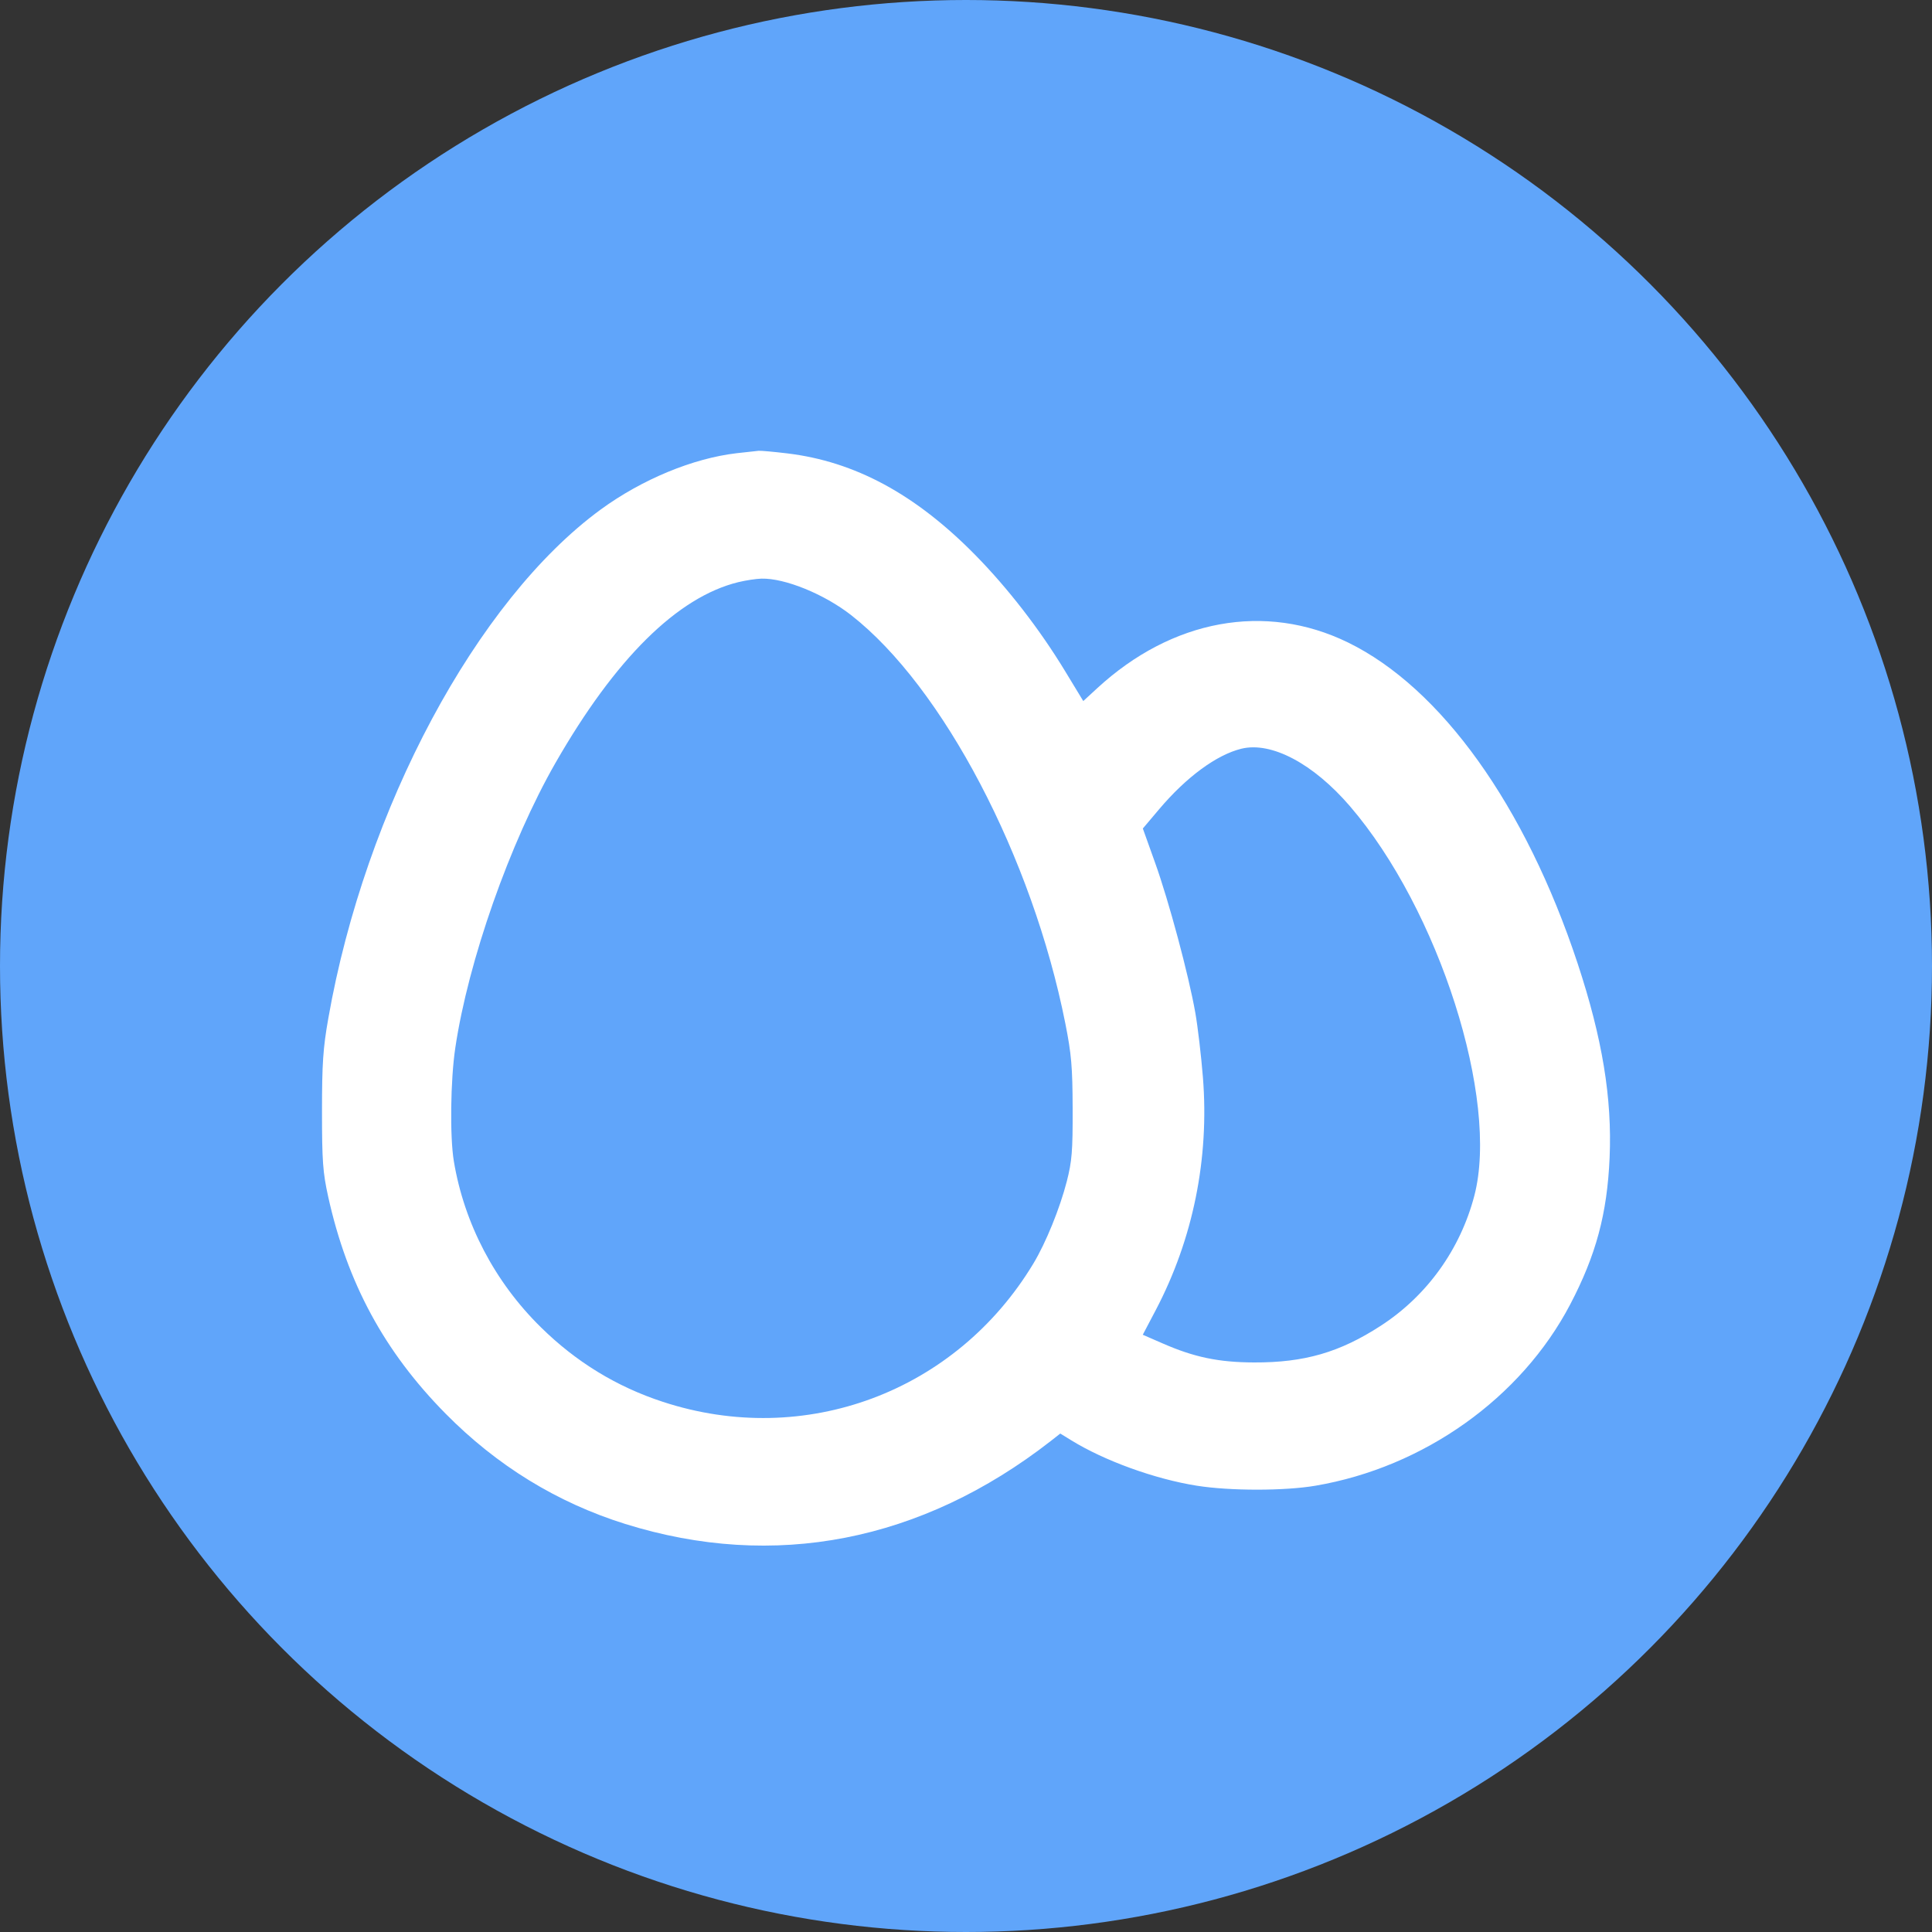
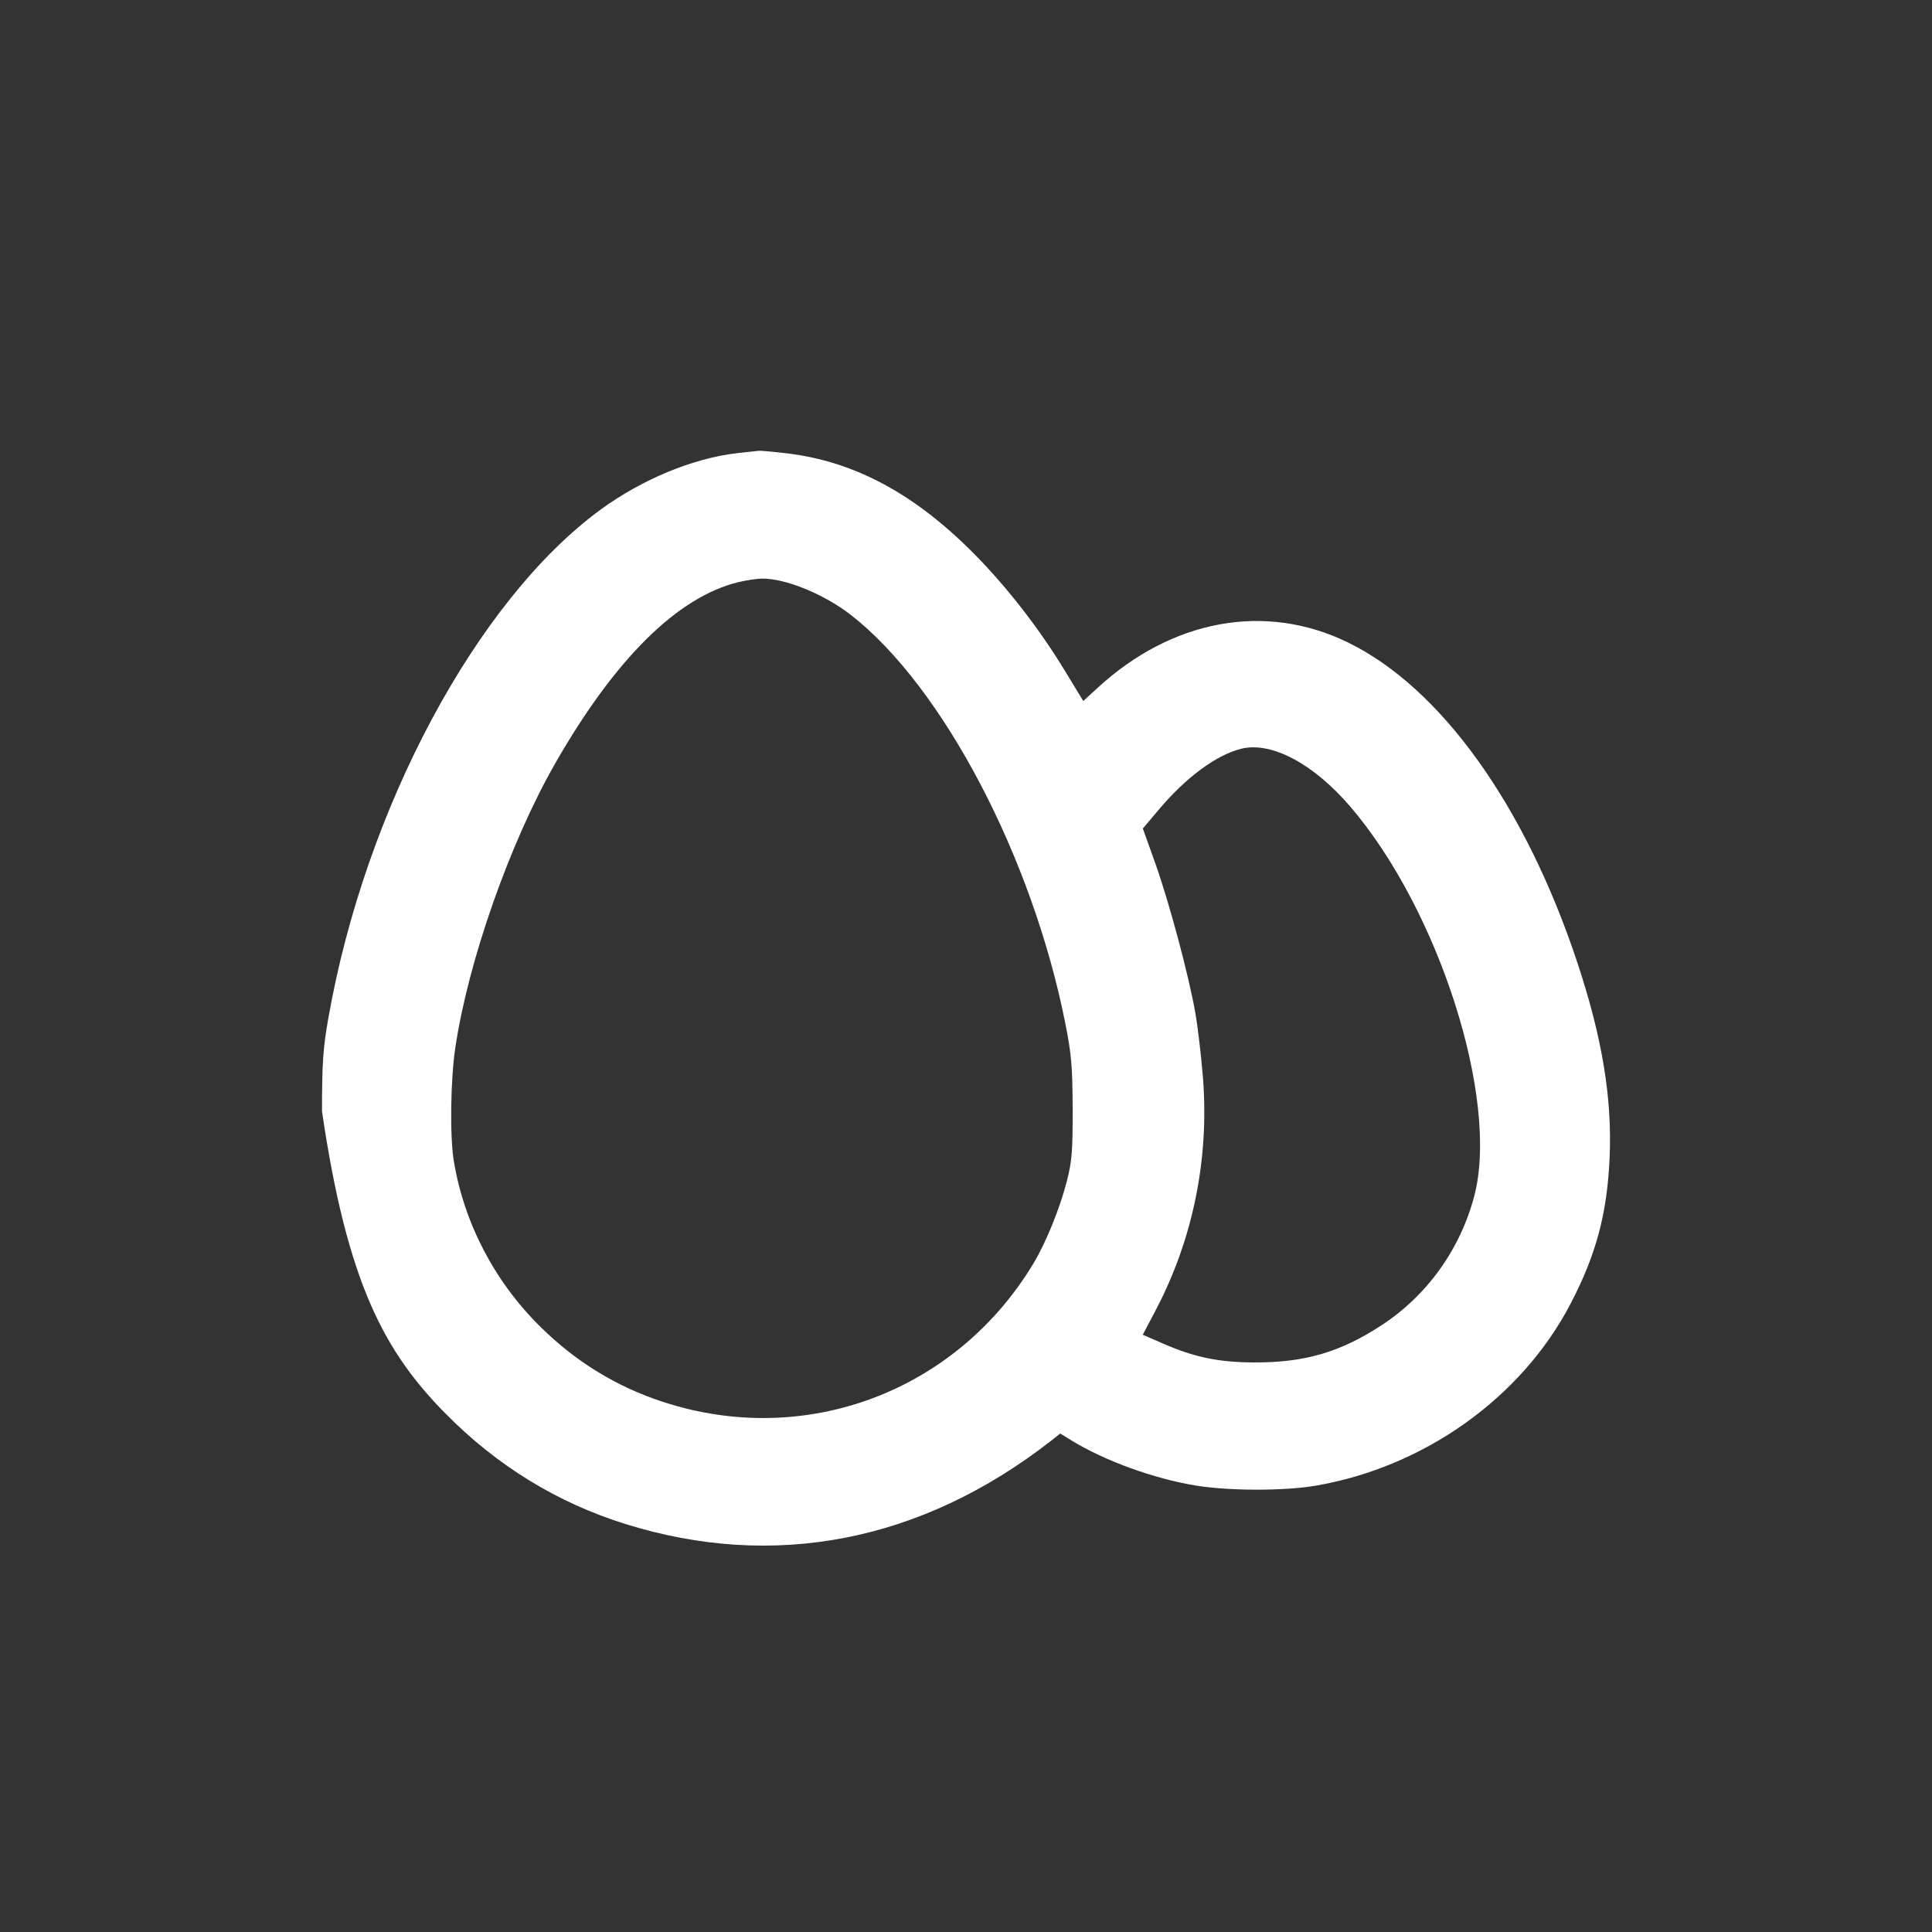
<svg xmlns="http://www.w3.org/2000/svg" width="30" height="30" viewBox="0 0 30 30" fill="none">
  <rect x="0" y="0" width="30" height="30" fill="#333333" stroke="none" />
-   <circle cx="15" cy="15" r="15" fill="#60A5FA" />
-   <path fill-rule="evenodd" clip-rule="evenodd" d="M11.442 7.037C10.76 7.116 9.969 7.444 9.329 7.911C7.402 9.32 5.67 12.555 5.098 15.813C5.016 16.275 5 16.517 5 17.258C5 18.028 5.013 18.206 5.096 18.582C5.392 19.922 5.968 20.987 6.917 21.949C7.716 22.759 8.651 23.333 9.709 23.664C12.021 24.386 14.308 23.94 16.315 22.377L16.464 22.26L16.628 22.361C17.146 22.682 17.933 22.967 18.584 23.07C19.099 23.152 19.948 23.152 20.427 23.07C22.111 22.783 23.62 21.709 24.382 20.255C24.783 19.49 24.956 18.847 24.994 17.978C25.034 17.051 24.881 16.122 24.497 14.959C23.687 12.511 22.377 10.681 20.929 9.975C19.648 9.351 18.199 9.616 17.037 10.687L16.821 10.886L16.535 10.415C16.143 9.77 15.649 9.132 15.144 8.618C14.215 7.674 13.275 7.166 12.223 7.04C12.014 7.015 11.815 6.997 11.78 7C11.745 7.003 11.593 7.02 11.442 7.037ZM11.463 9.04C10.519 9.272 9.554 10.227 8.625 11.847C7.918 13.082 7.27 14.924 7.07 16.27C6.995 16.769 6.984 17.65 7.047 18.03C7.208 18.999 7.683 19.907 8.399 20.61C8.945 21.148 9.575 21.533 10.291 21.767C12.498 22.492 14.844 21.616 16.047 19.619C16.241 19.297 16.457 18.764 16.565 18.345C16.645 18.033 16.658 17.874 16.656 17.216C16.654 16.565 16.637 16.367 16.542 15.89C16.03 13.313 14.643 10.668 13.217 9.552C12.798 9.225 12.188 8.976 11.824 8.985C11.741 8.987 11.579 9.012 11.463 9.04ZM19.276 11.626C18.89 11.721 18.42 12.067 17.997 12.568L17.746 12.865L17.936 13.396C18.151 13.995 18.457 15.137 18.561 15.727C18.599 15.943 18.652 16.394 18.679 16.73C18.779 17.989 18.526 19.238 17.948 20.34L17.745 20.726L18.048 20.858C18.542 21.075 18.922 21.154 19.471 21.156C20.255 21.159 20.803 21 21.441 20.586C22.158 20.121 22.676 19.4 22.894 18.565C23.283 17.069 22.343 14.126 20.963 12.52C20.393 11.857 19.742 11.512 19.276 11.626Z" fill="white" />
+   <path fill-rule="evenodd" clip-rule="evenodd" d="M11.442 7.037C10.76 7.116 9.969 7.444 9.329 7.911C7.402 9.32 5.67 12.555 5.098 15.813C5.016 16.275 5 16.517 5 17.258C5.392 19.922 5.968 20.987 6.917 21.949C7.716 22.759 8.651 23.333 9.709 23.664C12.021 24.386 14.308 23.94 16.315 22.377L16.464 22.26L16.628 22.361C17.146 22.682 17.933 22.967 18.584 23.07C19.099 23.152 19.948 23.152 20.427 23.07C22.111 22.783 23.62 21.709 24.382 20.255C24.783 19.49 24.956 18.847 24.994 17.978C25.034 17.051 24.881 16.122 24.497 14.959C23.687 12.511 22.377 10.681 20.929 9.975C19.648 9.351 18.199 9.616 17.037 10.687L16.821 10.886L16.535 10.415C16.143 9.77 15.649 9.132 15.144 8.618C14.215 7.674 13.275 7.166 12.223 7.04C12.014 7.015 11.815 6.997 11.78 7C11.745 7.003 11.593 7.02 11.442 7.037ZM11.463 9.04C10.519 9.272 9.554 10.227 8.625 11.847C7.918 13.082 7.27 14.924 7.07 16.27C6.995 16.769 6.984 17.65 7.047 18.03C7.208 18.999 7.683 19.907 8.399 20.61C8.945 21.148 9.575 21.533 10.291 21.767C12.498 22.492 14.844 21.616 16.047 19.619C16.241 19.297 16.457 18.764 16.565 18.345C16.645 18.033 16.658 17.874 16.656 17.216C16.654 16.565 16.637 16.367 16.542 15.89C16.03 13.313 14.643 10.668 13.217 9.552C12.798 9.225 12.188 8.976 11.824 8.985C11.741 8.987 11.579 9.012 11.463 9.04ZM19.276 11.626C18.89 11.721 18.42 12.067 17.997 12.568L17.746 12.865L17.936 13.396C18.151 13.995 18.457 15.137 18.561 15.727C18.599 15.943 18.652 16.394 18.679 16.73C18.779 17.989 18.526 19.238 17.948 20.34L17.745 20.726L18.048 20.858C18.542 21.075 18.922 21.154 19.471 21.156C20.255 21.159 20.803 21 21.441 20.586C22.158 20.121 22.676 19.4 22.894 18.565C23.283 17.069 22.343 14.126 20.963 12.52C20.393 11.857 19.742 11.512 19.276 11.626Z" fill="white" />
</svg>